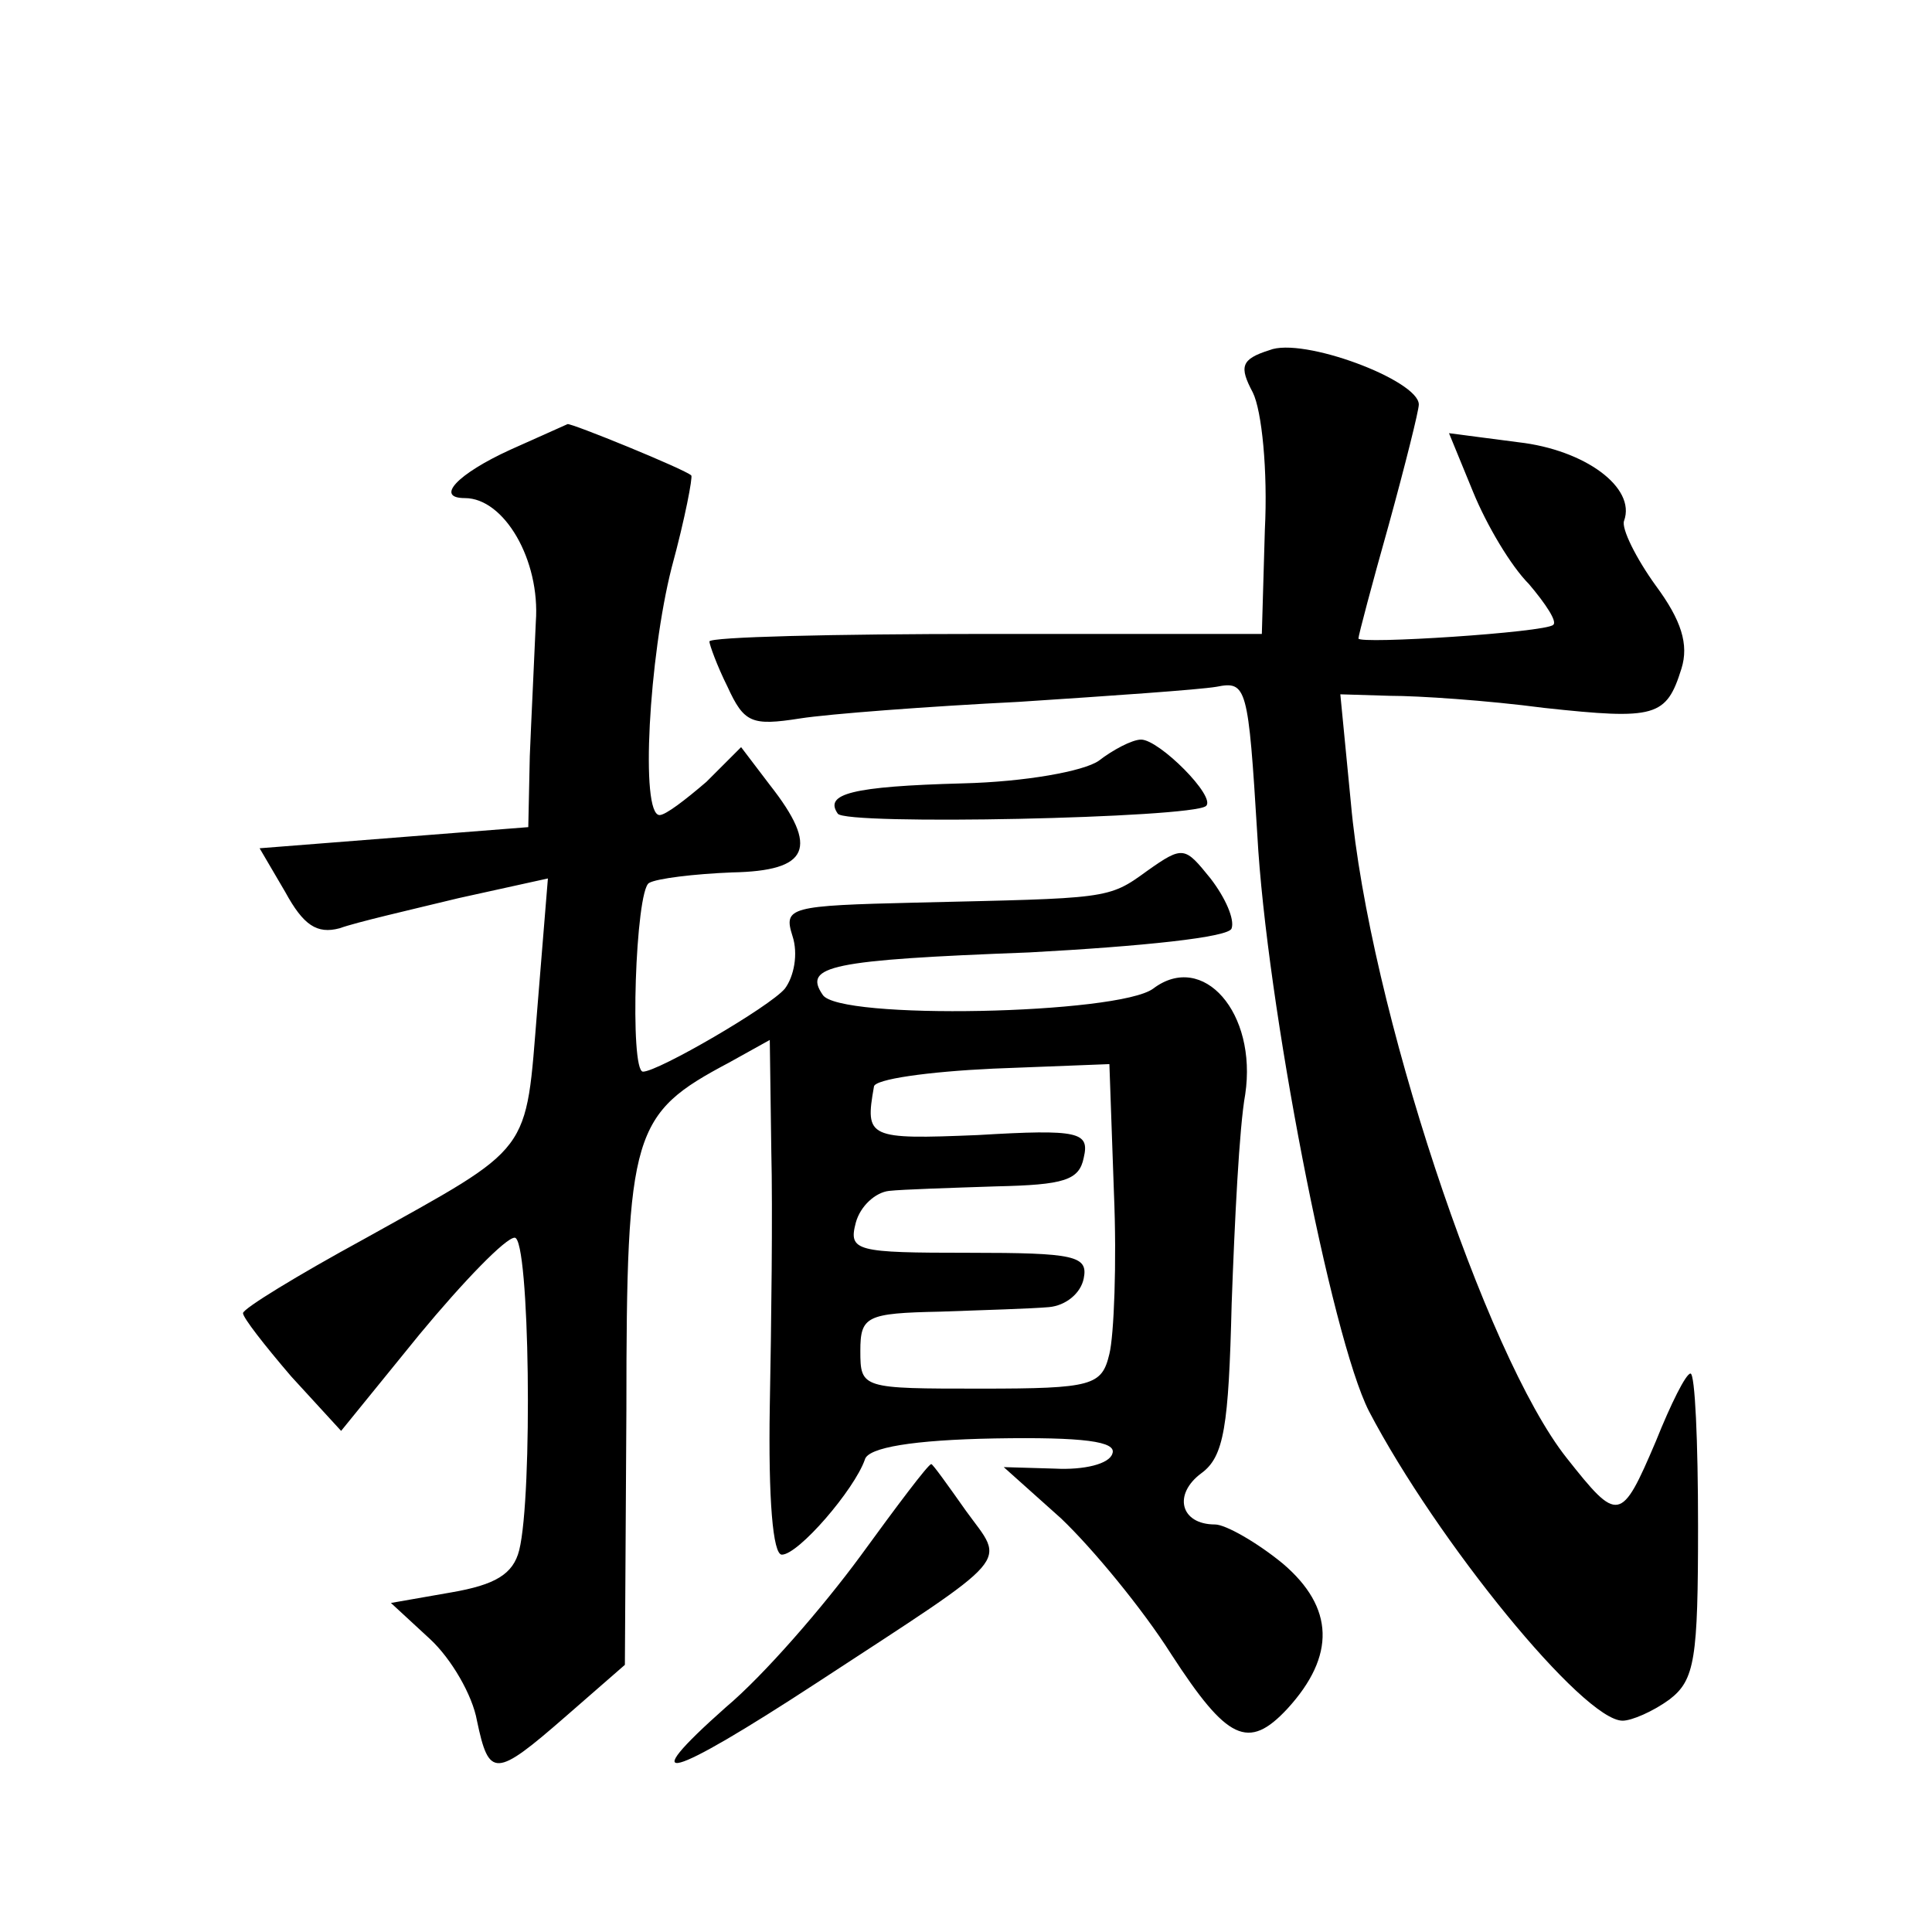
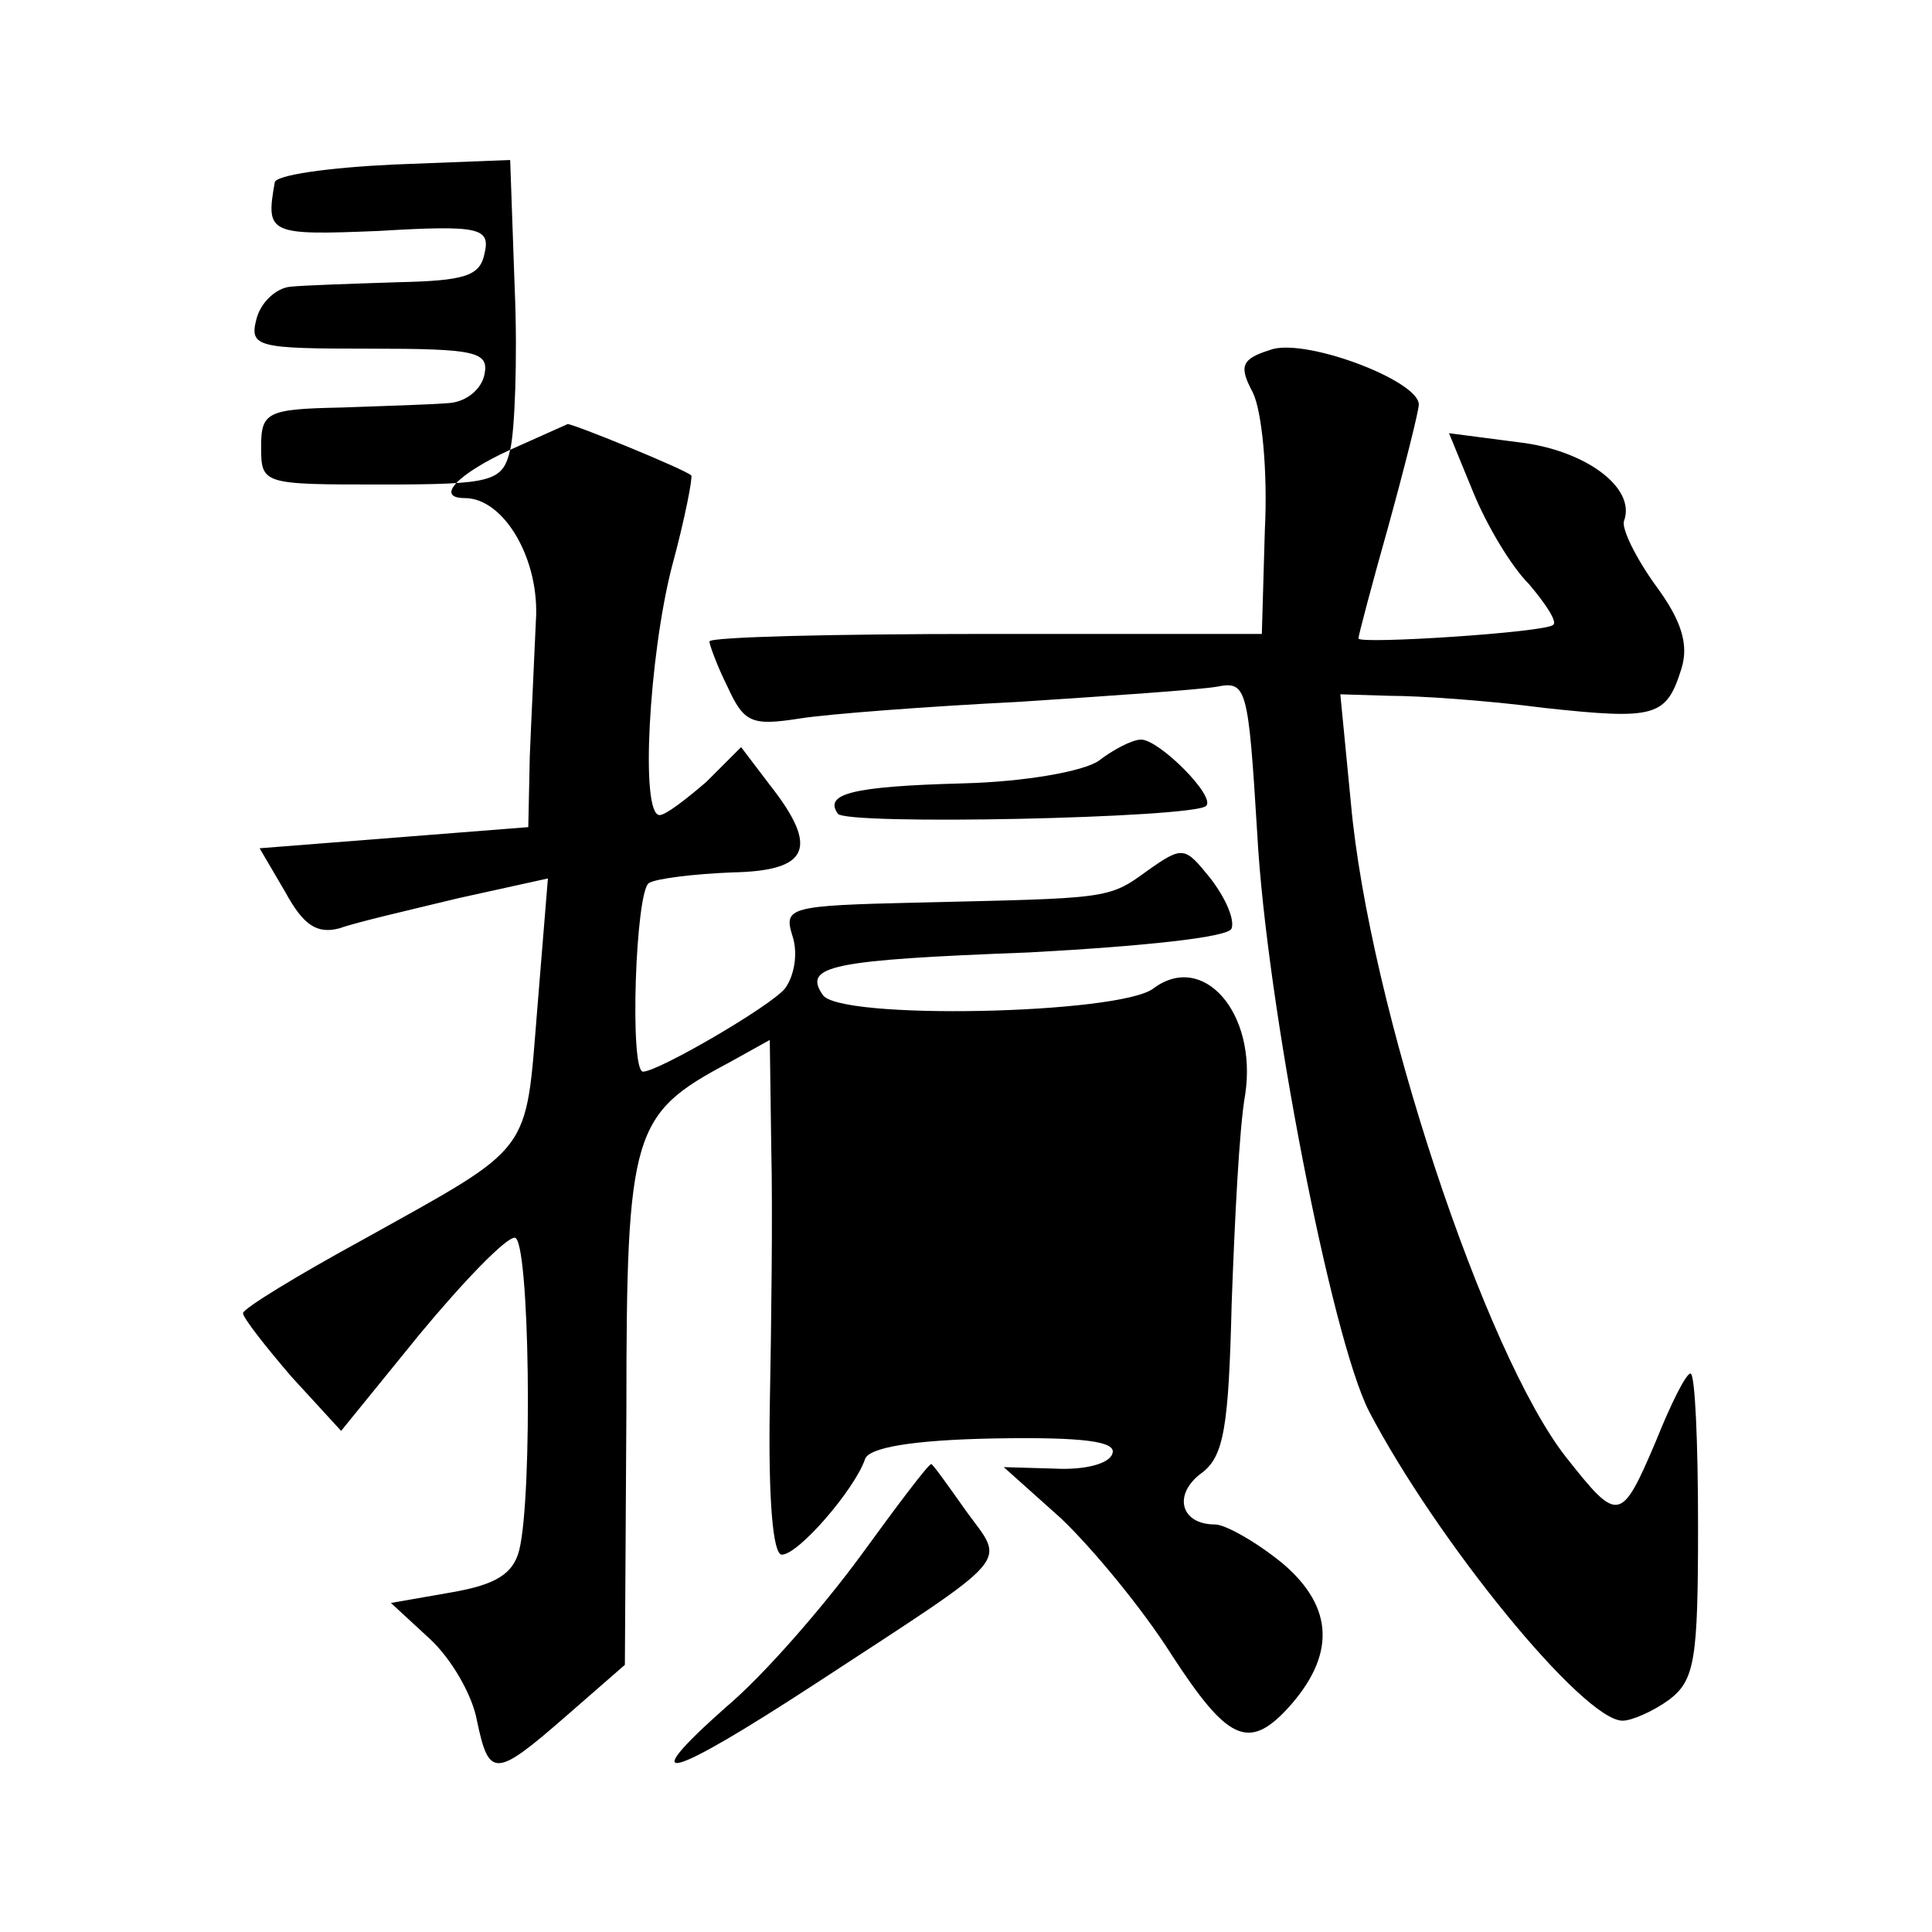
<svg xmlns="http://www.w3.org/2000/svg" version="1.0" width="128pt" height="128pt" viewBox="0 0 128 128" preserveAspectRatio="xMidYMid meet">
  <g transform="translate(0,128) scale(0.1,-0.1)" fill="#0" stroke="none">
-     <path d="M841 1048 c-19 -6 -20 -11 -11 -28 6 -12 10 -52 8 -91 l-2 -69 -183 0 c-101 0 -183 -2 -183 -5 0 -2 5 -16 12 -30 11 -24 16 -26 48 -21 19 3 85 8 145 11 61 4 119 8 131 10 20 4 21 0 27 -98 6 -111 49 -333 74 -382 45 -86 142 -205 168 -205 6 0 20 6 31 14 17 13 19 27 19 115 0 56 -2 101 -5 101 -3 0 -13 -20 -23 -45 -23 -54 -25 -54 -59 -11 -54 68 -131 300 -143 434 l-7 72 33 -1 c19 0 64 -3 102 -8 74 -8 81 -6 91 26 5 16 0 32 -17 55 -13 18 -23 38 -21 43 8 22 -26 47 -70 52 l-46 6 16 -39 c9 -22 25 -49 37 -61 11 -13 19 -25 16 -27 -5 -5 -129 -13 -129 -9 0 2 9 36 20 75 11 40 20 76 20 80 0 16 -77 45 -99 36z M338 982 c-35 -16 -50 -32 -30 -32 26 0 50 -41 47 -82 -1 -24 -3 -64 -4 -89 l-1 -47 -89 -7 -89 -7 17 -29 c12 -22 21 -28 36 -24 11 4 46 12 79 20 l59 13 -7 -86 c-8 -98 -2 -90 -115 -153 -44 -24 -80 -46 -80 -49 0 -3 14 -21 32 -42 l33 -36 52 64 c29 35 57 64 63 64 10 0 12 -171 3 -207 -4 -16 -16 -23 -45 -28 l-40 -7 26 -24 c14 -13 28 -37 31 -54 8 -38 12 -38 59 3 l39 34 1 169 c0 185 4 196 68 230 l27 15 1 -73 c1 -40 0 -117 -1 -170 -1 -61 2 -98 8 -98 11 0 48 43 55 63 2 8 32 13 86 14 59 1 81 -2 78 -10 -2 -7 -19 -11 -38 -10 l-34 1 38 -34 c21 -20 54 -60 73 -90 37 -57 51 -64 77 -36 32 35 31 67 -3 96 -17 14 -38 26 -45 26 -23 0 -28 20 -9 34 15 11 18 31 20 112 2 55 5 117 9 139 8 54 -28 95 -61 70 -23 -17 -209 -21 -219 -4 -13 19 5 23 137 28 74 4 133 10 134 16 2 6 -4 20 -14 33 -17 21 -18 22 -42 5 -26 -19 -26 -18 -153 -21 -84 -2 -88 -3 -82 -22 4 -12 1 -27 -5 -35 -10 -12 -84 -55 -94 -55 -9 0 -5 120 4 125 5 3 30 6 55 7 51 1 58 16 25 58 l-19 25 -23 -23 c-14 -12 -27 -22 -31 -22 -13 0 -7 105 8 164 9 33 14 60 13 61 -4 4 -80 35 -82 34 0 0 -18 -8 -38 -17z m397 -599 c-5 -21 -11 -23 -85 -23 -79 0 -80 0 -80 25 0 23 4 25 53 26 28 1 61 2 72 3 11 1 21 9 23 19 3 15 -6 17 -76 17 -75 0 -80 1 -75 20 3 11 13 20 22 21 9 1 41 2 71 3 45 1 55 4 58 19 4 17 -3 19 -70 15 -73 -3 -75 -2 -69 32 0 5 36 10 79 12 l77 3 3 -85 c2 -47 0 -95 -3 -107z M728 776 c-10 -7 -49 -14 -90 -15 -74 -2 -92 -7 -83 -20 4 -8 235 -3 244 5 7 6 -31 44 -43 44 -6 0 -19 -7 -28 -14z M570 249 c-25 -34 -64 -79 -89 -100 -62 -55 -38 -48 60 16 133 87 125 78 99 114 -12 17 -22 31 -23 31 -2 0 -23 -28 -47 -61z" />
+     <path d="M841 1048 c-19 -6 -20 -11 -11 -28 6 -12 10 -52 8 -91 l-2 -69 -183 0 c-101 0 -183 -2 -183 -5 0 -2 5 -16 12 -30 11 -24 16 -26 48 -21 19 3 85 8 145 11 61 4 119 8 131 10 20 4 21 0 27 -98 6 -111 49 -333 74 -382 45 -86 142 -205 168 -205 6 0 20 6 31 14 17 13 19 27 19 115 0 56 -2 101 -5 101 -3 0 -13 -20 -23 -45 -23 -54 -25 -54 -59 -11 -54 68 -131 300 -143 434 l-7 72 33 -1 c19 0 64 -3 102 -8 74 -8 81 -6 91 26 5 16 0 32 -17 55 -13 18 -23 38 -21 43 8 22 -26 47 -70 52 l-46 6 16 -39 c9 -22 25 -49 37 -61 11 -13 19 -25 16 -27 -5 -5 -129 -13 -129 -9 0 2 9 36 20 75 11 40 20 76 20 80 0 16 -77 45 -99 36z M338 982 c-35 -16 -50 -32 -30 -32 26 0 50 -41 47 -82 -1 -24 -3 -64 -4 -89 l-1 -47 -89 -7 -89 -7 17 -29 c12 -22 21 -28 36 -24 11 4 46 12 79 20 l59 13 -7 -86 c-8 -98 -2 -90 -115 -153 -44 -24 -80 -46 -80 -49 0 -3 14 -21 32 -42 l33 -36 52 64 c29 35 57 64 63 64 10 0 12 -171 3 -207 -4 -16 -16 -23 -45 -28 l-40 -7 26 -24 c14 -13 28 -37 31 -54 8 -38 12 -38 59 3 l39 34 1 169 c0 185 4 196 68 230 l27 15 1 -73 c1 -40 0 -117 -1 -170 -1 -61 2 -98 8 -98 11 0 48 43 55 63 2 8 32 13 86 14 59 1 81 -2 78 -10 -2 -7 -19 -11 -38 -10 l-34 1 38 -34 c21 -20 54 -60 73 -90 37 -57 51 -64 77 -36 32 35 31 67 -3 96 -17 14 -38 26 -45 26 -23 0 -28 20 -9 34 15 11 18 31 20 112 2 55 5 117 9 139 8 54 -28 95 -61 70 -23 -17 -209 -21 -219 -4 -13 19 5 23 137 28 74 4 133 10 134 16 2 6 -4 20 -14 33 -17 21 -18 22 -42 5 -26 -19 -26 -18 -153 -21 -84 -2 -88 -3 -82 -22 4 -12 1 -27 -5 -35 -10 -12 -84 -55 -94 -55 -9 0 -5 120 4 125 5 3 30 6 55 7 51 1 58 16 25 58 l-19 25 -23 -23 c-14 -12 -27 -22 -31 -22 -13 0 -7 105 8 164 9 33 14 60 13 61 -4 4 -80 35 -82 34 0 0 -18 -8 -38 -17z c-5 -21 -11 -23 -85 -23 -79 0 -80 0 -80 25 0 23 4 25 53 26 28 1 61 2 72 3 11 1 21 9 23 19 3 15 -6 17 -76 17 -75 0 -80 1 -75 20 3 11 13 20 22 21 9 1 41 2 71 3 45 1 55 4 58 19 4 17 -3 19 -70 15 -73 -3 -75 -2 -69 32 0 5 36 10 79 12 l77 3 3 -85 c2 -47 0 -95 -3 -107z M728 776 c-10 -7 -49 -14 -90 -15 -74 -2 -92 -7 -83 -20 4 -8 235 -3 244 5 7 6 -31 44 -43 44 -6 0 -19 -7 -28 -14z M570 249 c-25 -34 -64 -79 -89 -100 -62 -55 -38 -48 60 16 133 87 125 78 99 114 -12 17 -22 31 -23 31 -2 0 -23 -28 -47 -61z" />
  </g>
</svg>